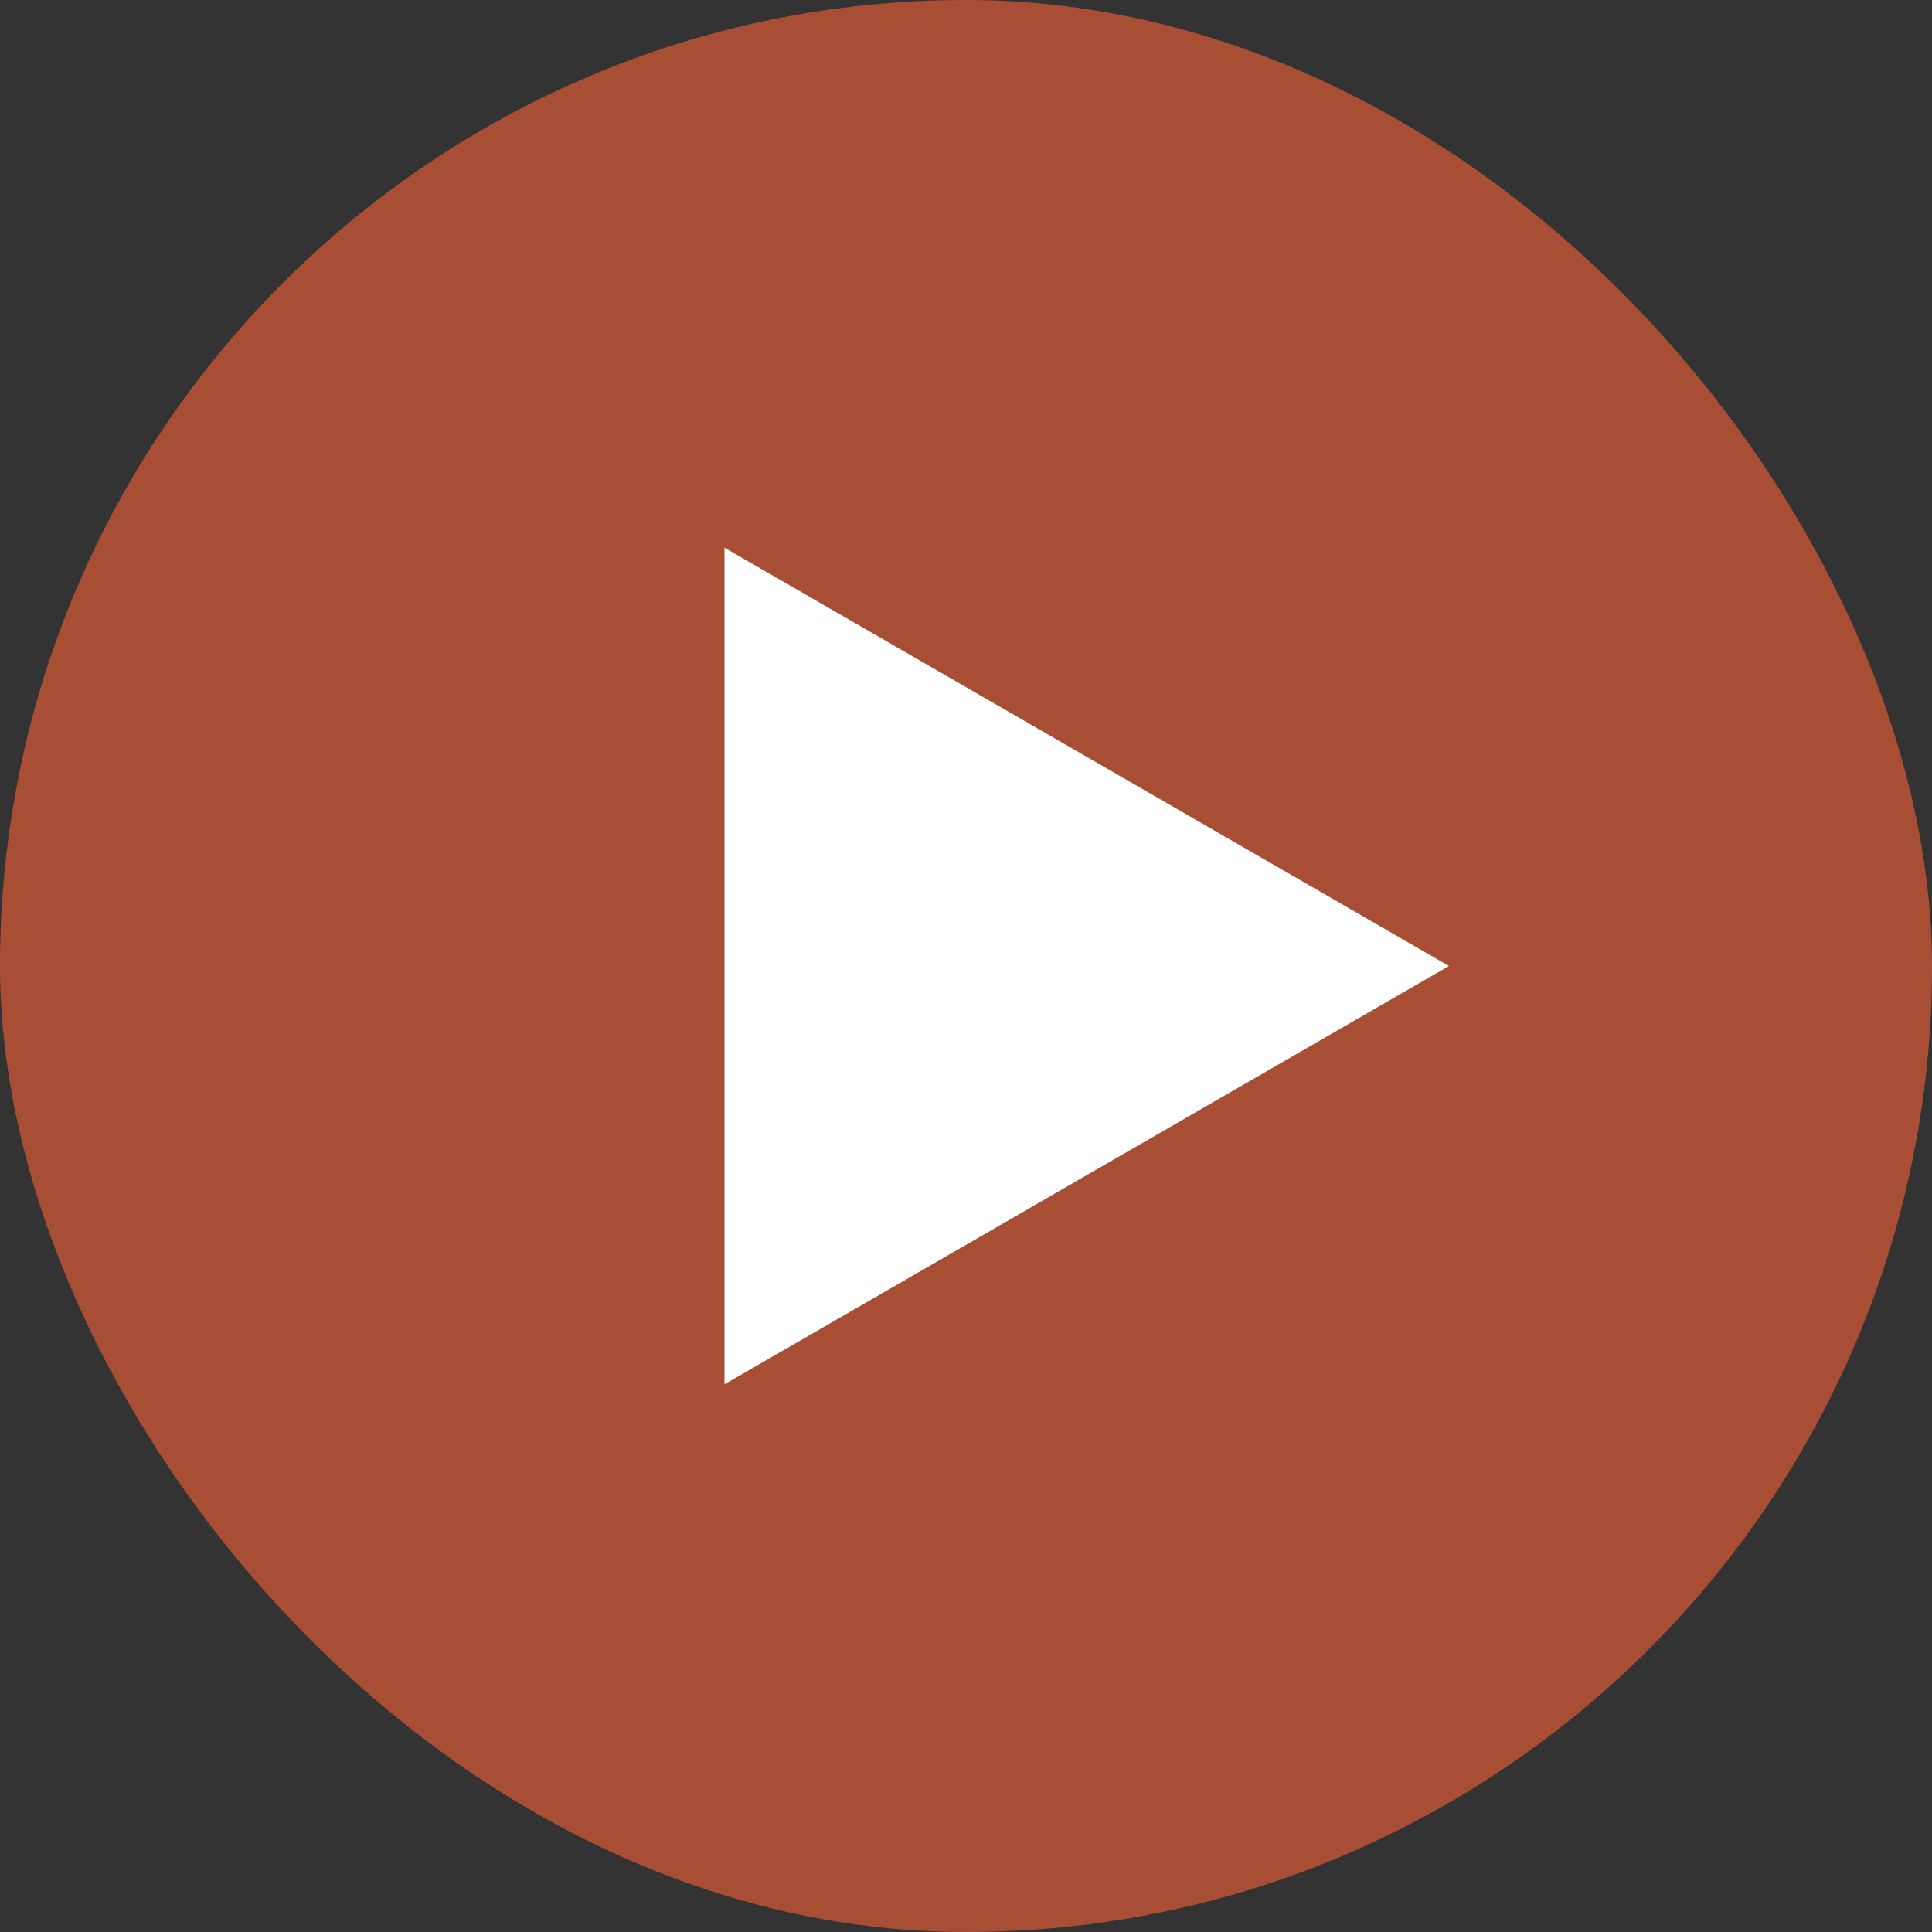
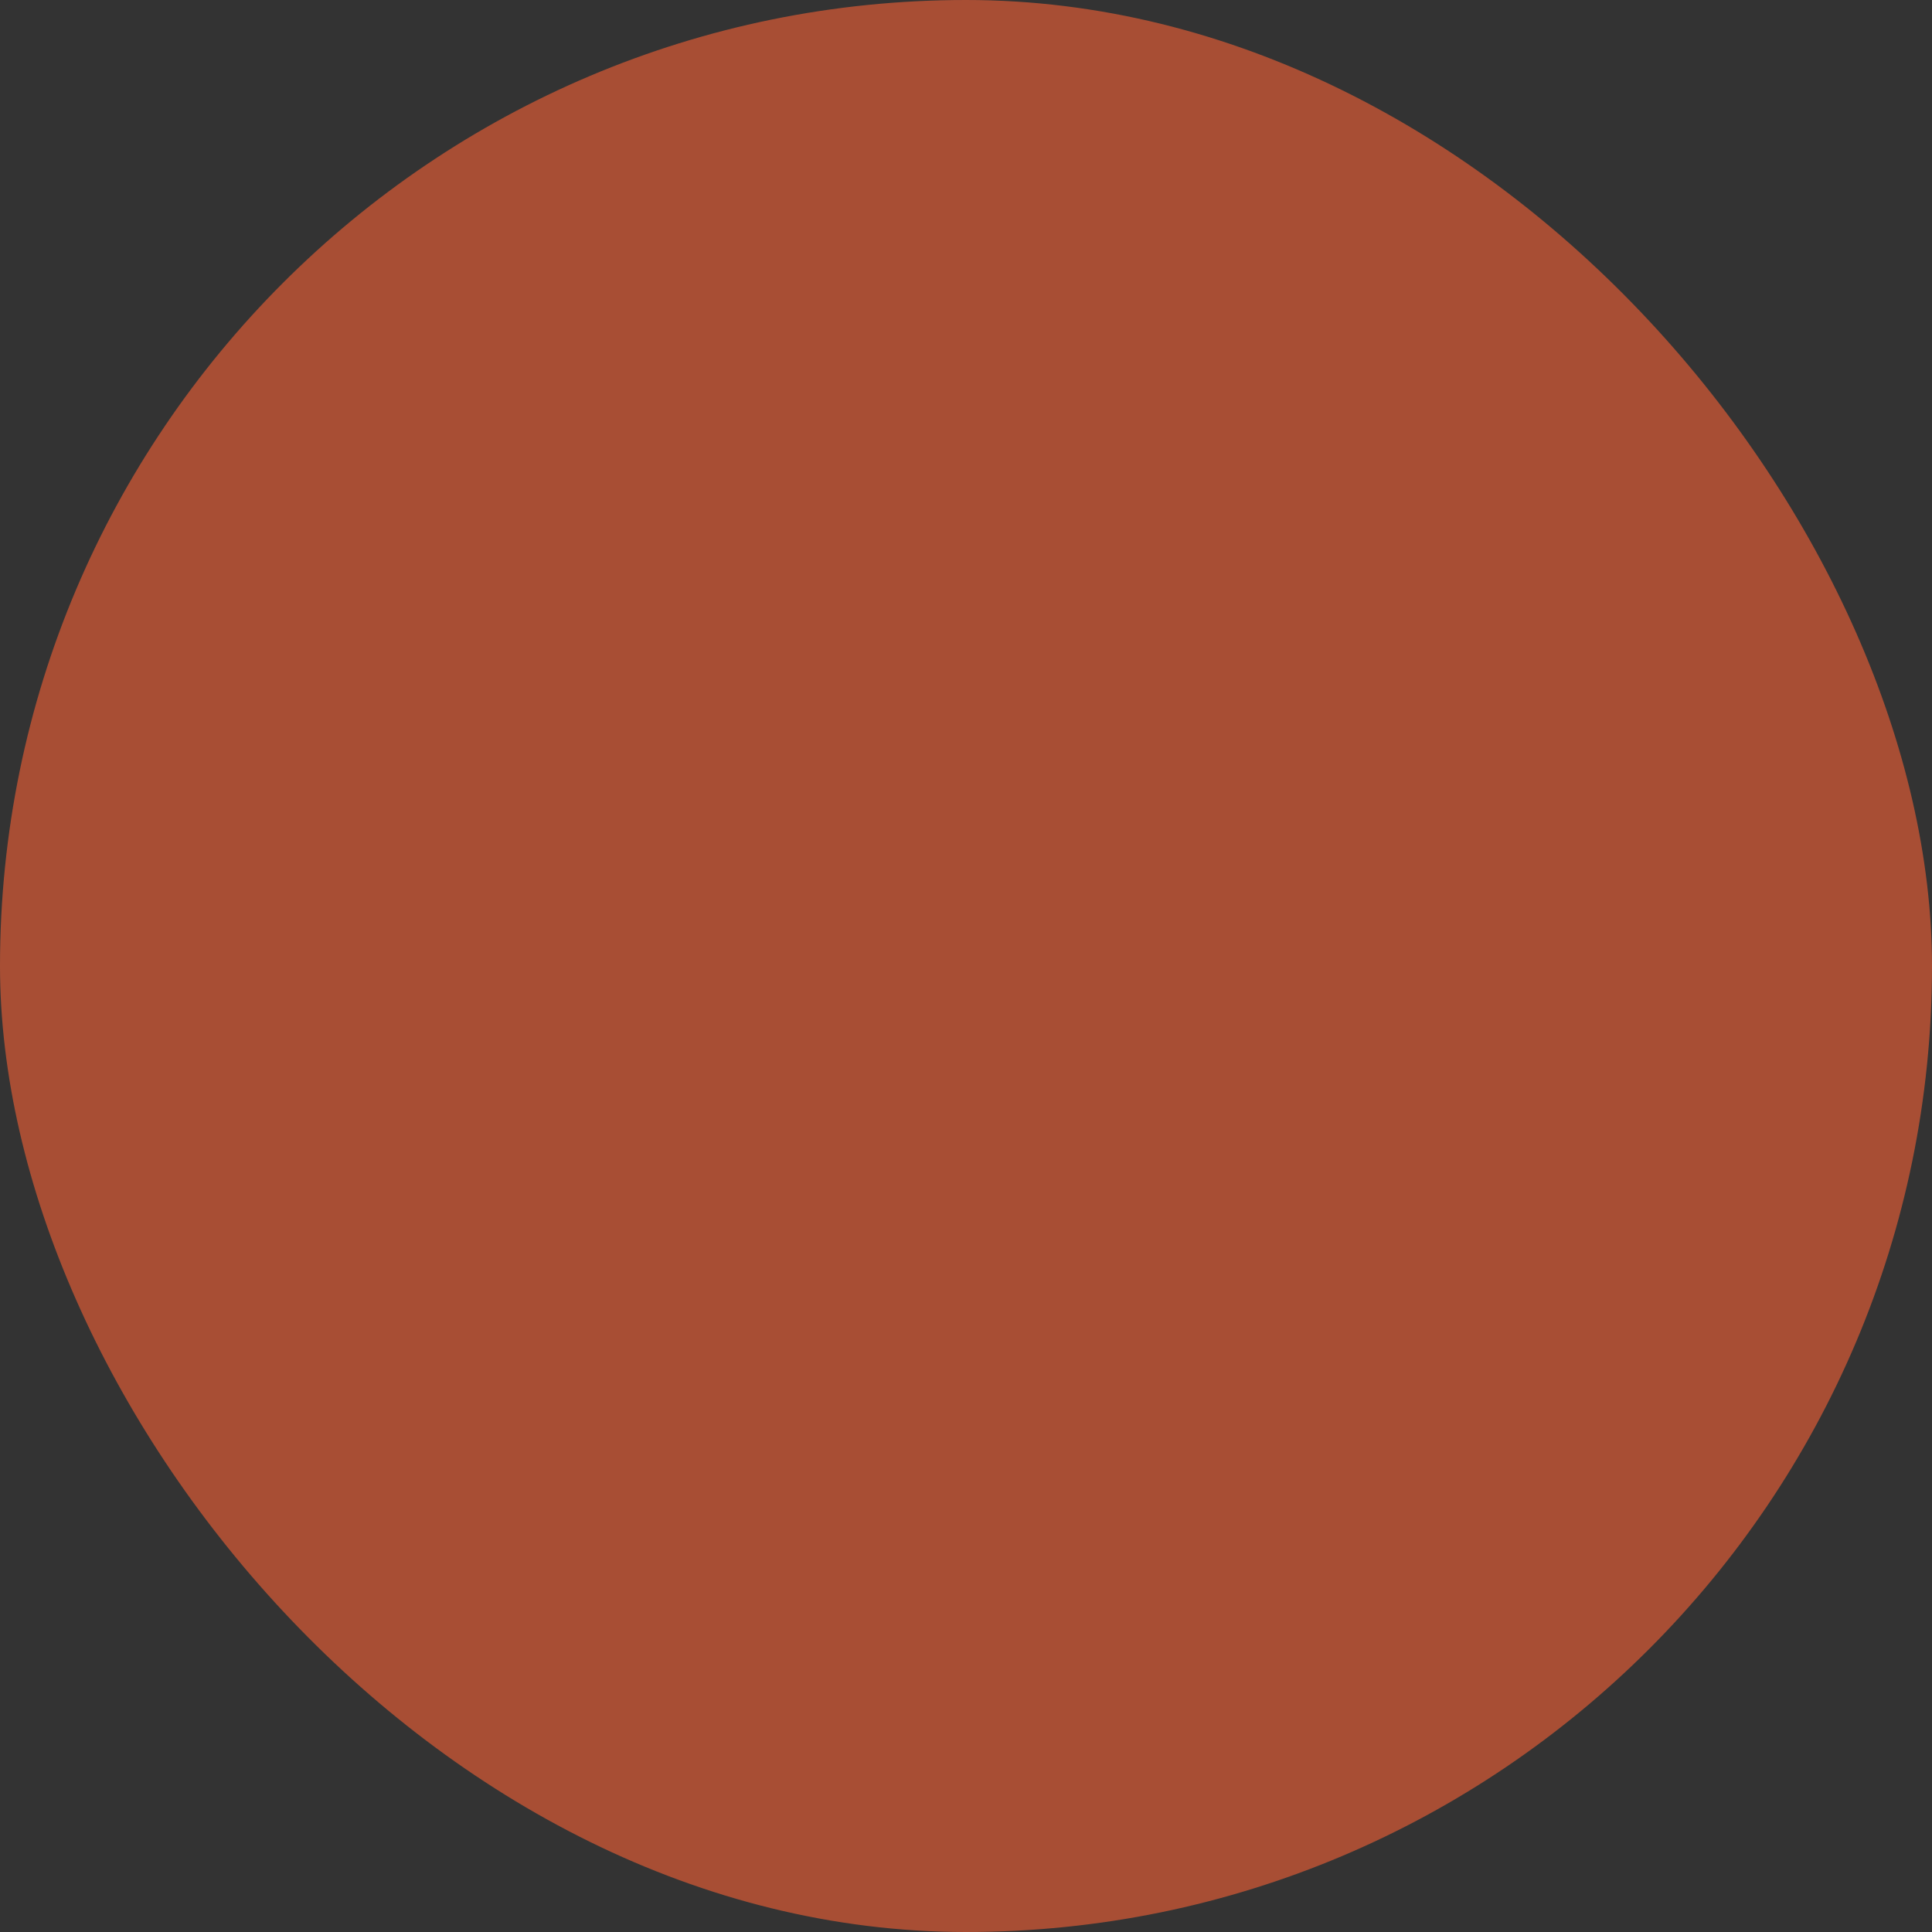
<svg xmlns="http://www.w3.org/2000/svg" width="110" height="110" viewBox="0 0 110 110" fill="none">
  <rect x="0" y="0" width="110" height="110" fill="#333333" stroke="none" />
  <rect opacity="0.7" width="110" height="110" rx="55" fill="#DB5A36" />
-   <path d="M82.5 55L41.25 78.816L41.25 31.184L82.5 55Z" fill="white" />
</svg>